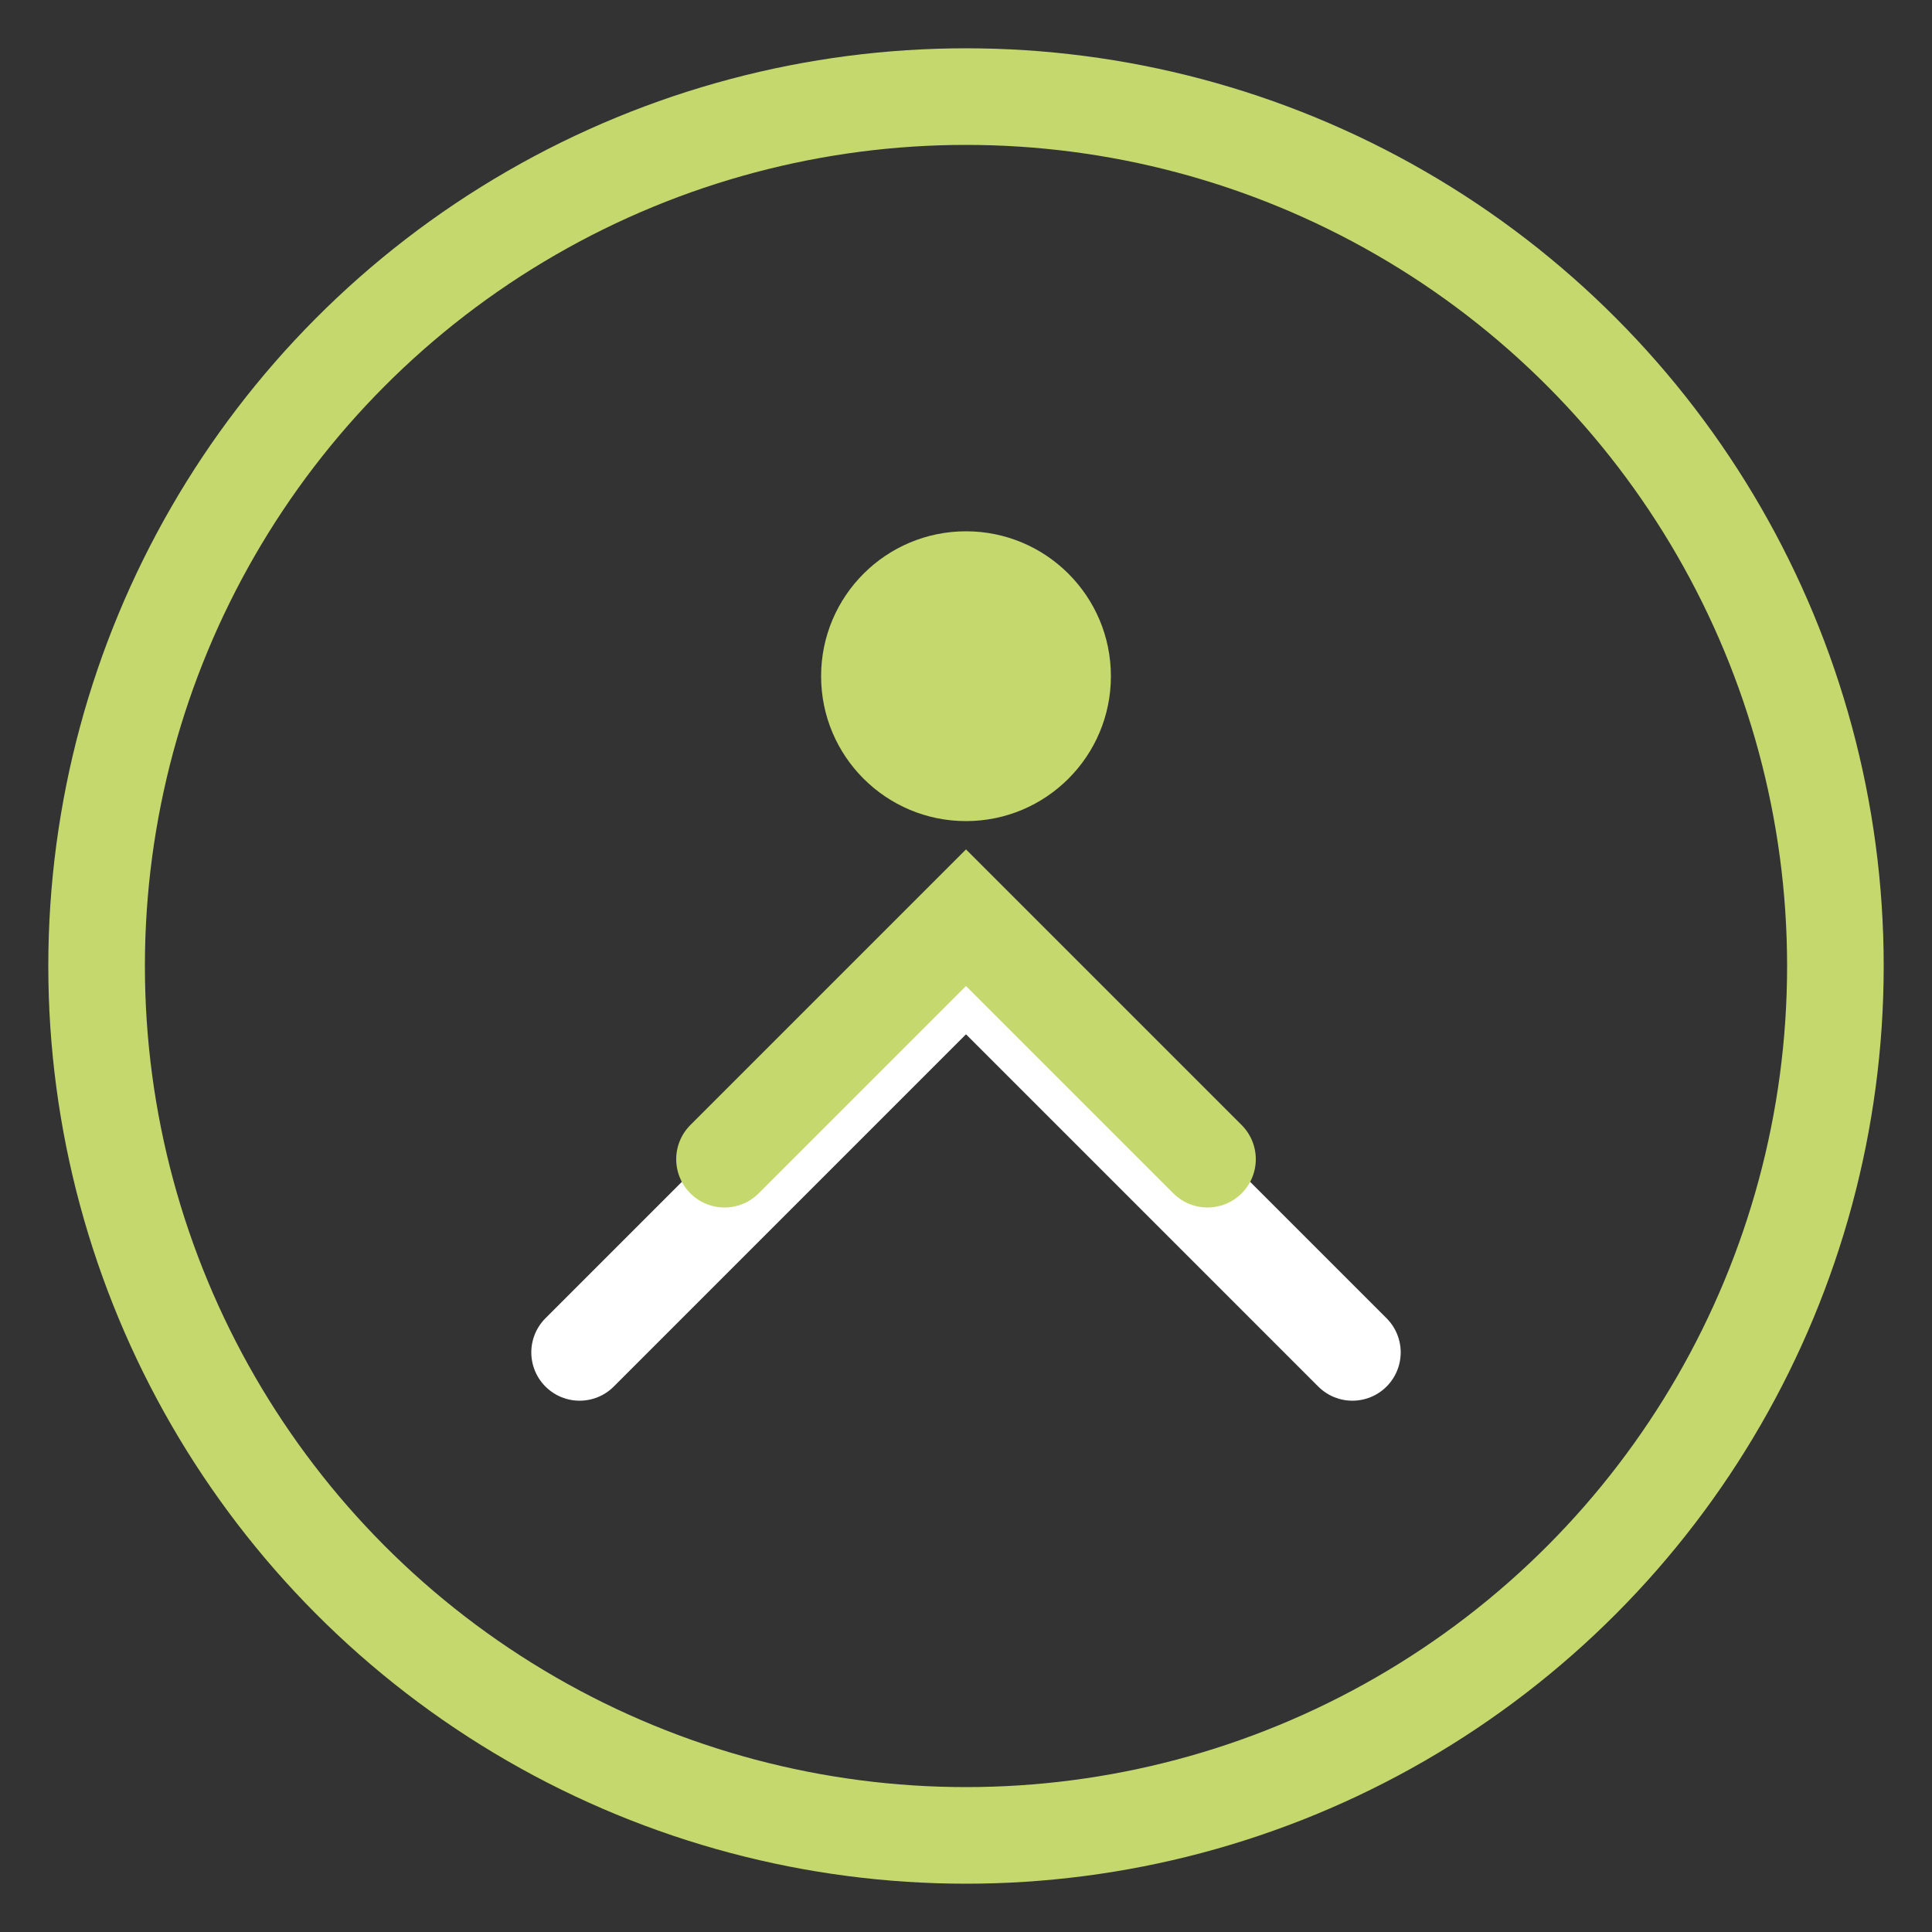
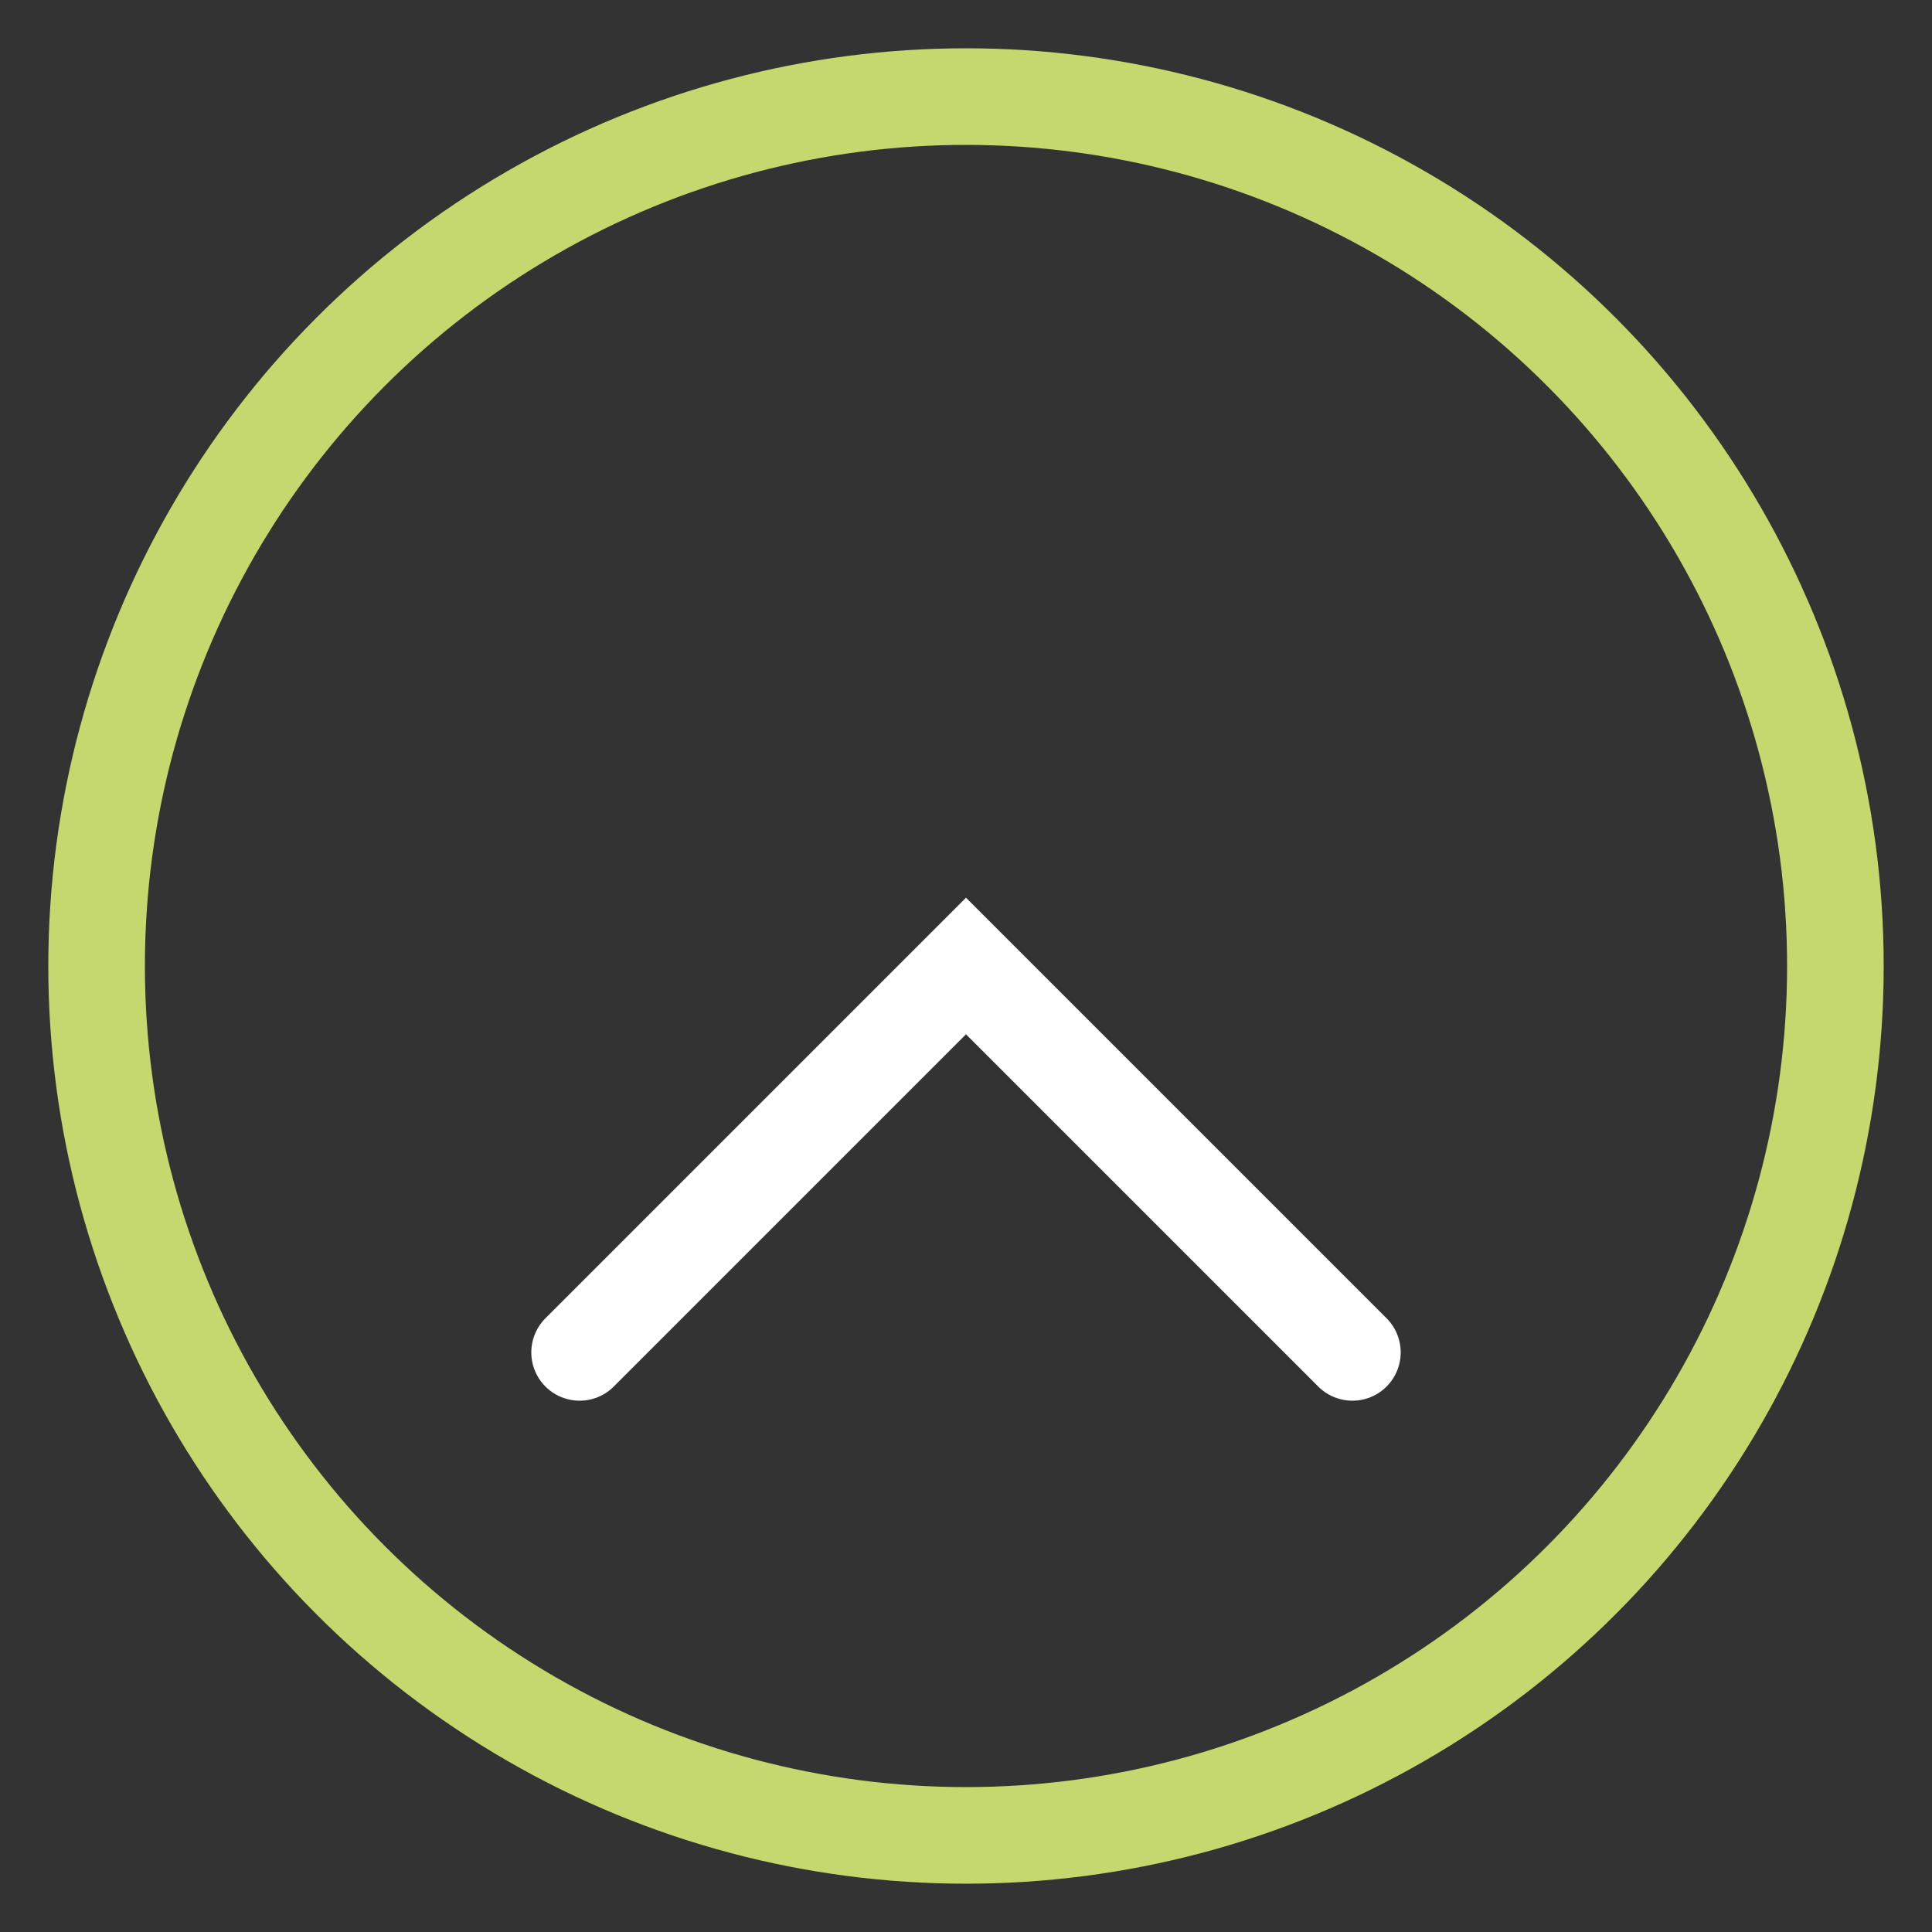
<svg xmlns="http://www.w3.org/2000/svg" width="40" height="40" viewBox="0 0 40 40" fill="none">
  <rect x="0" y="0" width="40" height="40" fill="#333333" stroke="none" />
  <circle cx="20" cy="20" r="18" stroke="#C5D86D" stroke-width="2" />
  <path d="M12 28l8-8 8 8" stroke="#FFFFFF" stroke-width="2" stroke-linecap="round" />
-   <path d="M15 24l5-5 5 5" stroke="#C5D86D" stroke-width="2" stroke-linecap="round" />
-   <circle cx="20" cy="14" r="3" fill="#C5D86D" />
</svg>